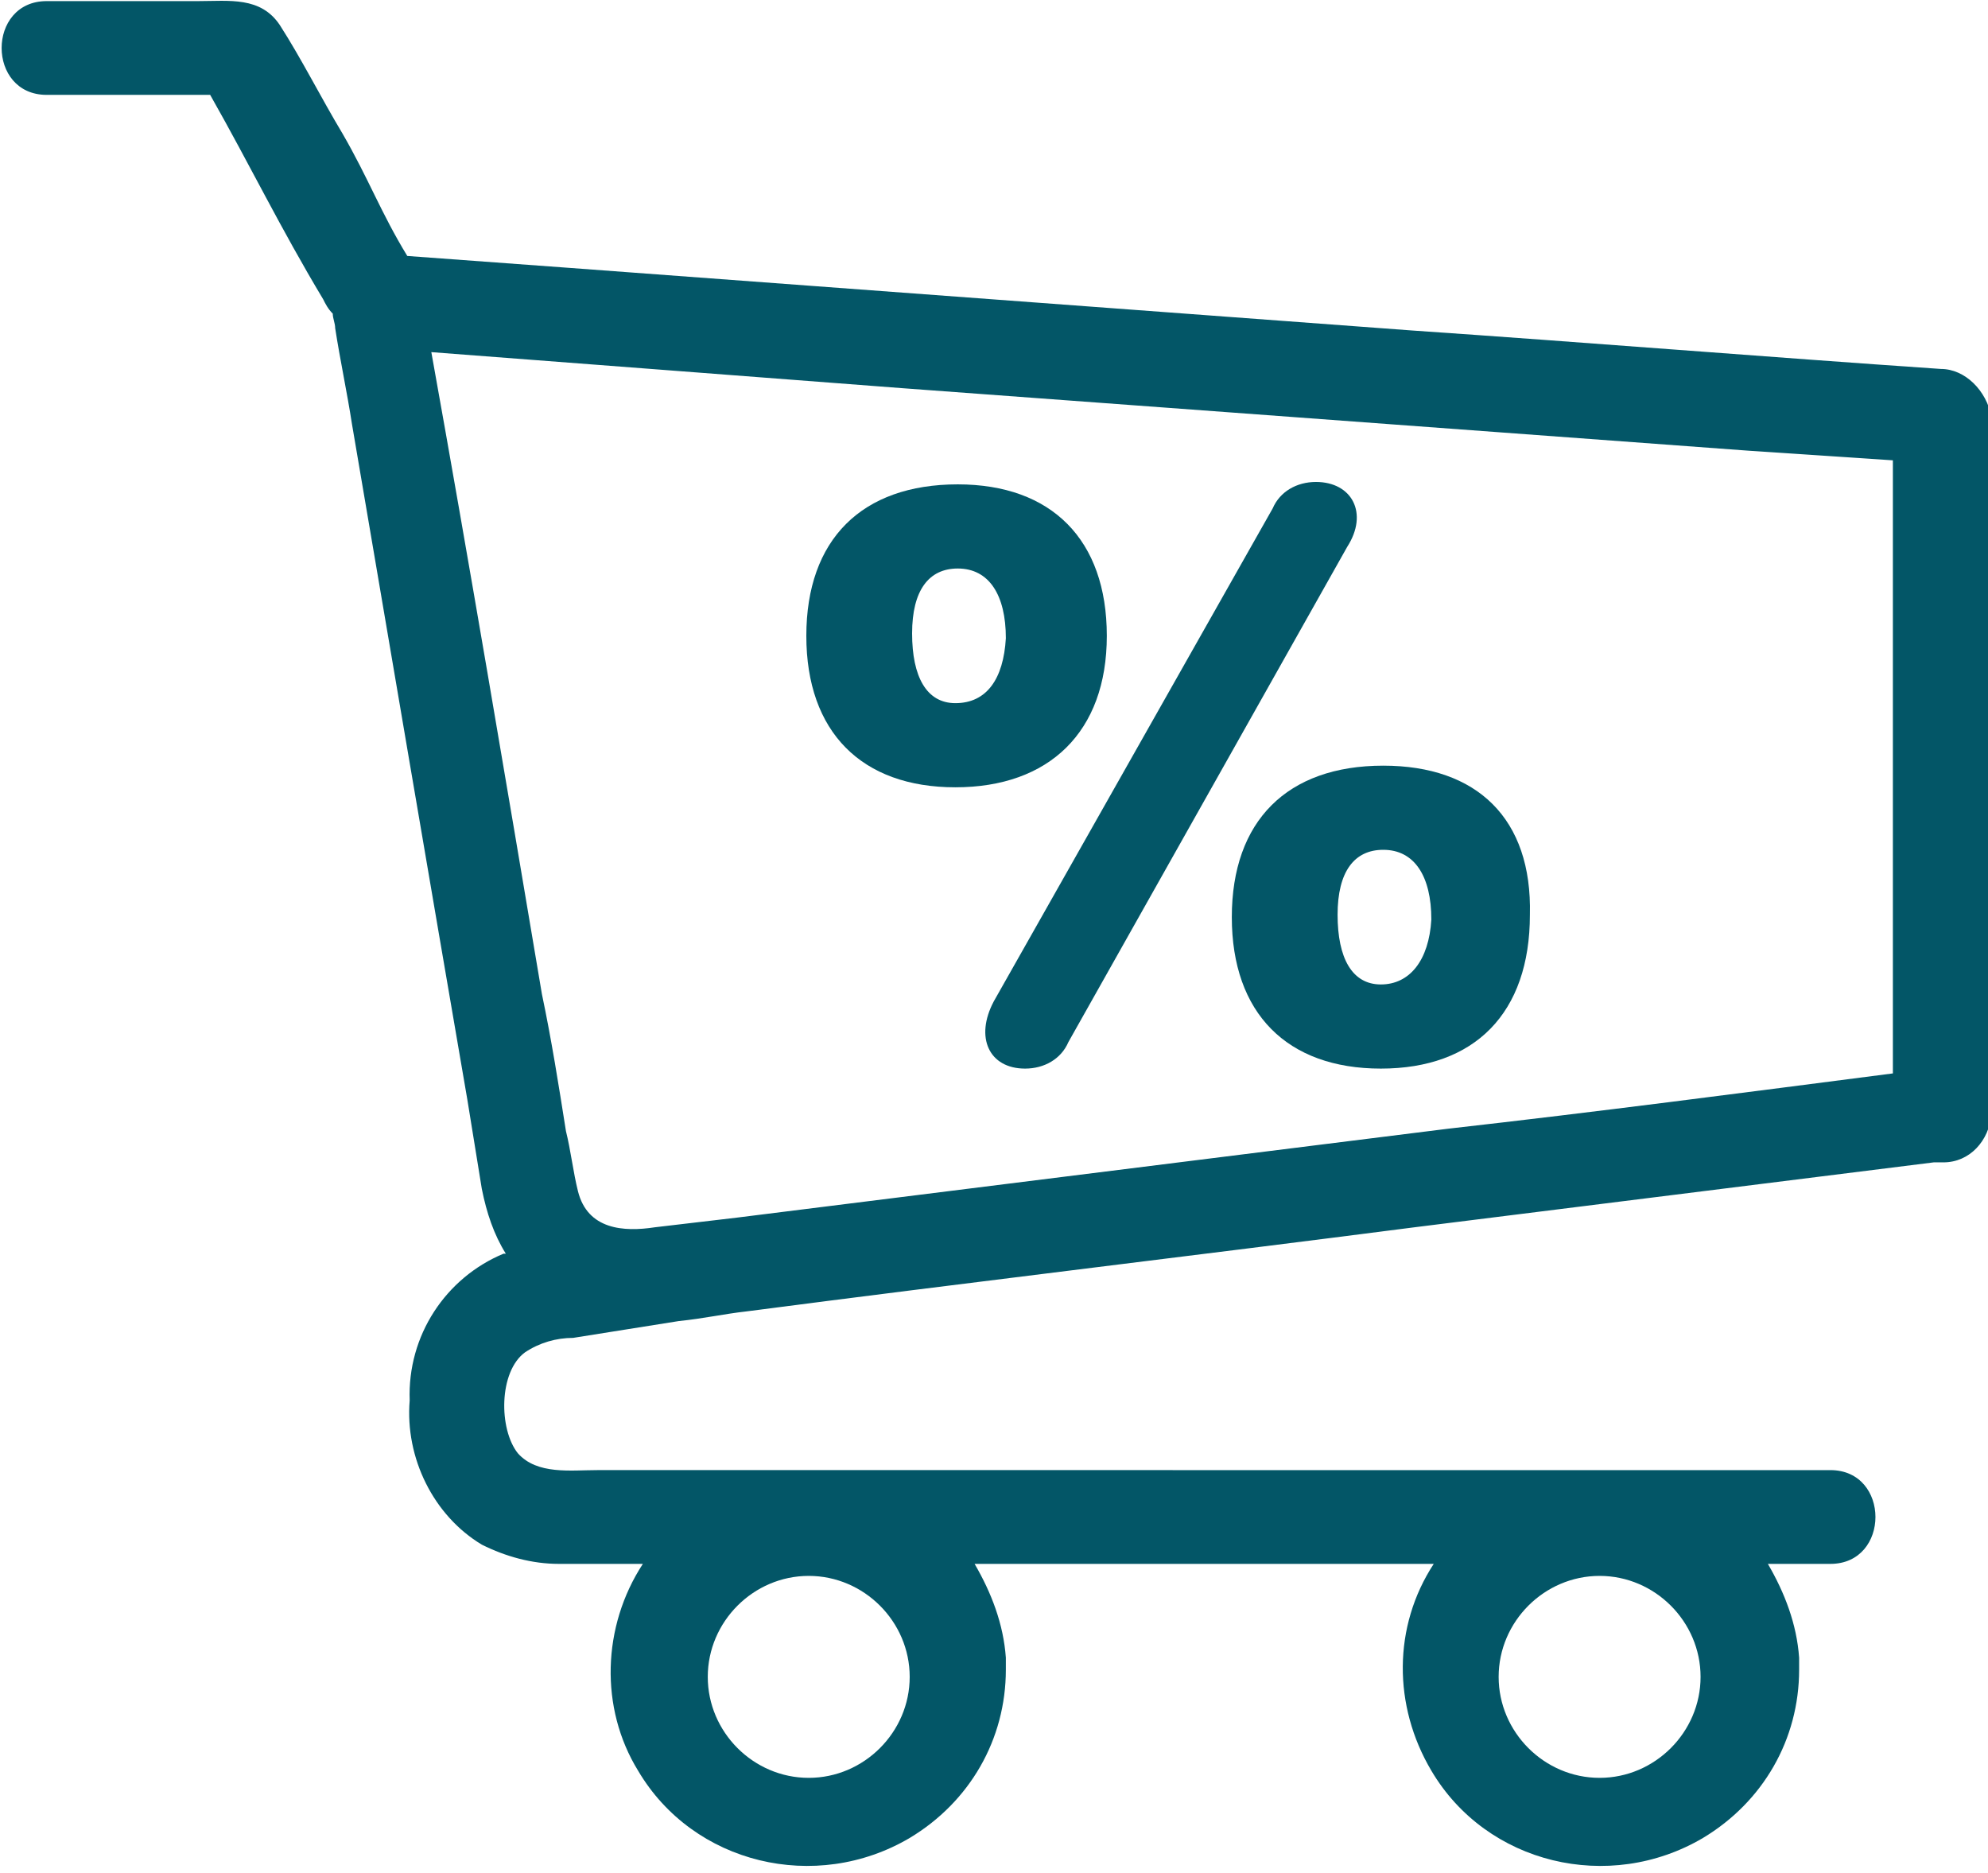
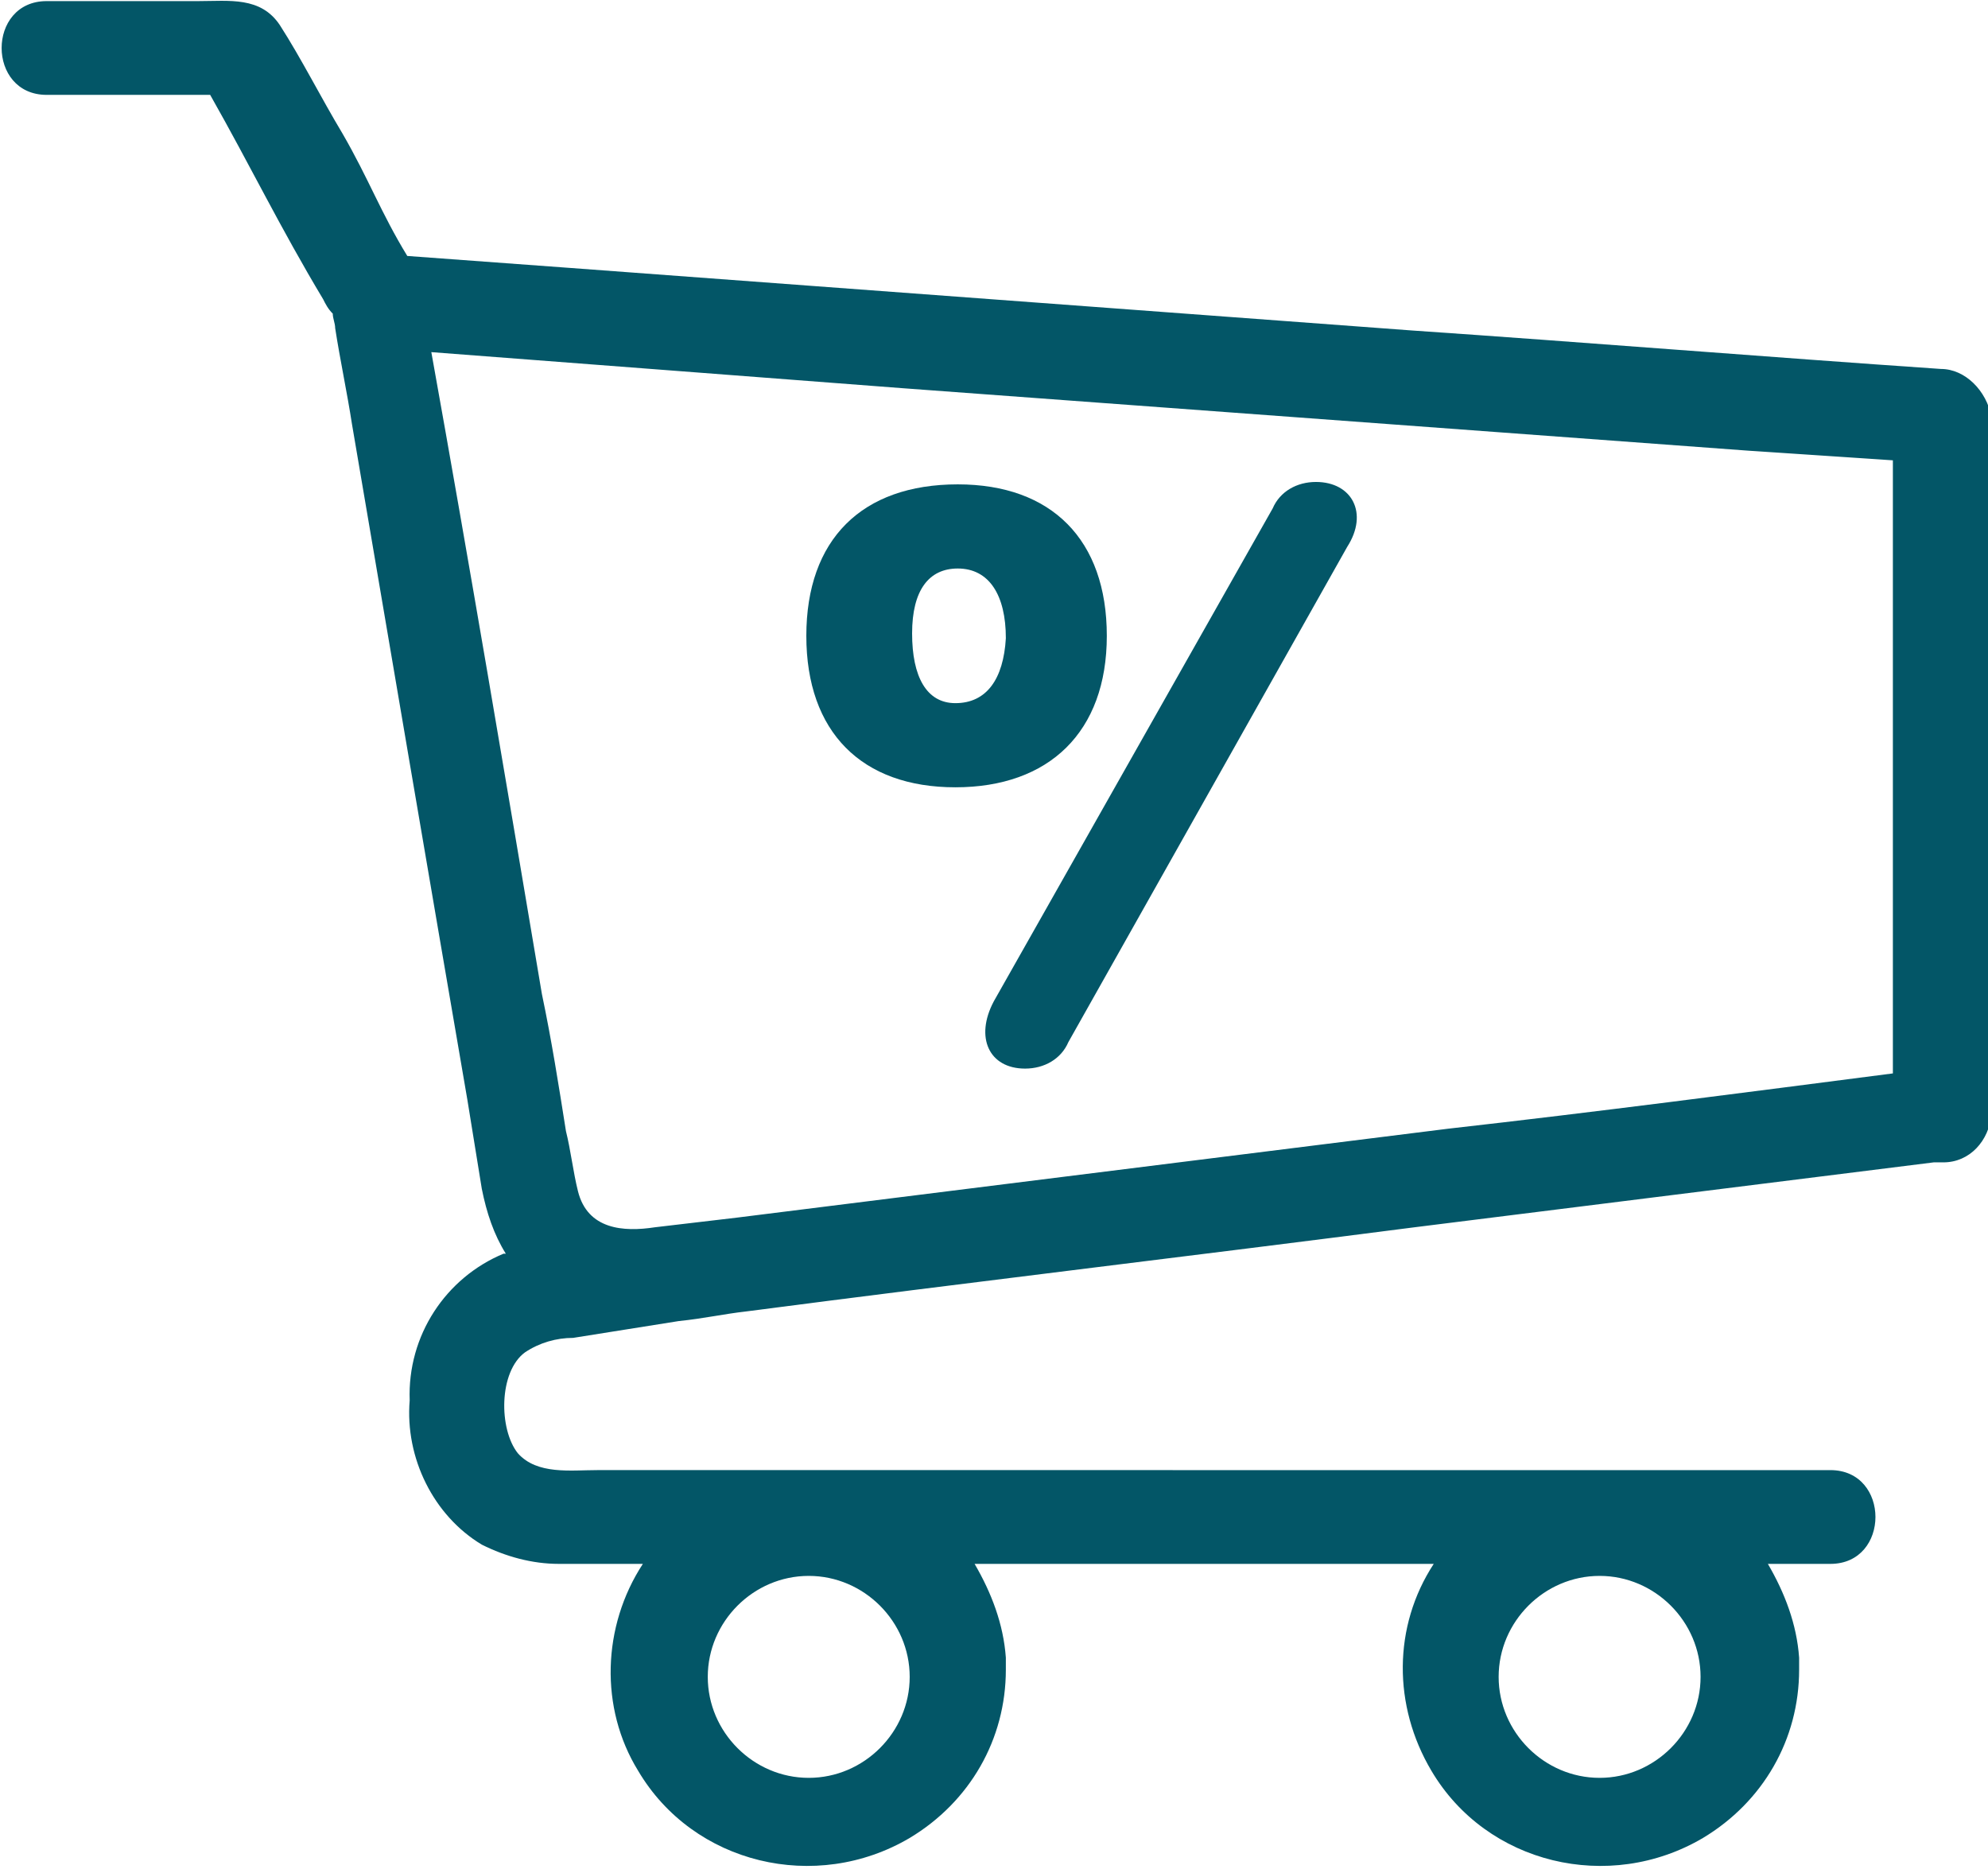
<svg xmlns="http://www.w3.org/2000/svg" version="1.1" id="Layer_1" x="0" y="0" viewBox="0 0 82.7 77.9" style="enable-background:new 0 0 82.7 77.9" xml:space="preserve">
  <style>
        .st0{fill:#035667}
    </style>
  <g id="Group_2005" transform="translate(-22.257 -32.254)">
    <path id="Path_5135" class="st0" d="M103,47.6c-7.3-0.5-14.7-1.1-22-1.6l-35-2.6l-6.8-0.5c-1.1-1.8-1.6-3.2-2.7-5.1 c-0.9-1.5-1.7-3.1-2.6-4.5c-0.8-1.2-2.1-1-3.4-1h-6.3c-2.5,0-2.5,3.9,0,3.9H31c1.7,3,2.9,5.5,4.7,8.5c0.1,0.2,0.2,0.4,0.4,0.6 c0,0.2,0.1,0.4,0.1,0.6c0.2,1.3,0.5,2.7,0.7,4c1.6,9.4,3.2,18.8,4.8,28.1c0.2,1.2,0.4,2.5,0.6,3.7c0.2,1,0.5,1.9,1,2.7 c0,0-0.1,0-0.1,0c-2.4,1-4,3.4-3.9,6.1c-0.2,2.4,1,4.8,3,6c1,0.5,2.1,0.8,3.2,0.8c0.5,0,1.7,0,3.5,0c-1.7,2.6-1.8,6-0.2,8.6 c2.3,3.9,7.4,5.1,11.3,2.8c2.5-1.5,4-4.1,4-7c0-0.2,0-0.3,0-0.5c-0.1-1.4-0.6-2.7-1.3-3.9c6.2,0,13.1,0,19.1,0 c-1.7,2.6-1.7,5.9-0.1,8.6c2.3,3.9,7.4,5.1,11.3,2.8c2.5-1.5,4-4.1,4-7c0-0.2,0-0.3,0-0.5c-0.1-1.4-0.6-2.7-1.3-3.9 c1.3,0,2.2,0,2.5,0h0.1c2.5,0,2.5-3.9,0-3.9H47.1c-1.1,0-2.5,0.2-3.3-0.7c-0.8-1-0.8-3.4,0.3-4.2c0.6-0.4,1.3-0.6,2-0.6 c0.6-0.1,3.8-0.6,4.4-0.7h0c1-0.1,1.9-0.3,2.8-0.4c9.2-1.2,18.5-2.3,27.8-3.5l21.6-2.7c0.1,0,0.2,0,0.4,0c1.1,0,1.9-0.9,2-2v-29 C104.9,48.5,104,47.6,103,47.6z M55.9,106.2c-2.3,0-4.2-1.9-4.2-4.2c0-2.3,1.9-4.2,4.2-4.2c2.3,0,4.2,1.9,4.2,4.2 C60.1,104.3,58.2,106.2,55.9,106.2z M88.8,106.2c-2.3,0-4.2-1.9-4.2-4.2s1.9-4.2,4.2-4.2s4.2,1.9,4.2,4.2 C93,104.3,91.1,106.2,88.8,106.2z M52.9,82.9l-3.4,0.4c-1.3,0.2-2.8,0.1-3.2-1.5c-0.2-0.8-0.3-1.7-0.5-2.5c-0.3-1.9-0.6-3.8-1-5.7 c-1.5-8.9-3-17.8-4.6-26.7c6.5,0.5,13.1,1,19.6,1.5L95,51l6,0.4v25.5c-6.2,0.8-12.3,1.6-18.5,2.3L52.9,82.9z" />
-     <path id="Path_5136" class="st0" d="M79.8,64.1c-4,0-6.3,2.3-6.3,6.3s2.3,6.3,6.2,6.3s6.2-2.3,6.2-6.4C86,66.3,83.7,64.1,79.8,64.1 z M79.7,73.2c-1.2,0-1.8-1.1-1.8-2.9c0-1.8,0.7-2.7,1.9-2.7c1.3,0,2,1.1,2,2.9C81.7,72.2,80.9,73.2,79.7,73.2L79.7,73.2z" />
    <path id="Path_5137" class="st0" d="M68.3,58.7c0-4-2.3-6.3-6.2-6.3c-4,0-6.3,2.3-6.3,6.3s2.3,6.3,6.2,6.3S68.3,62.7,68.3,58.7z M62,61.5c-1.2,0-1.8-1.1-1.8-2.9c0-1.8,0.7-2.7,1.9-2.7c1.3,0,2,1.1,2,2.9C64,60.5,63.3,61.5,62,61.5L62,61.5z" />
    <path id="Path_5138" class="st0" d="M77,52.3c-0.8,0-1.5,0.4-1.8,1.1L63.6,73.9c-0.8,1.5-0.2,2.8,1.3,2.8c0.8,0,1.5-0.4,1.8-1.1 l11.6-20.6C79.2,53.6,78.5,52.3,77,52.3z" />
  </g>
</svg>